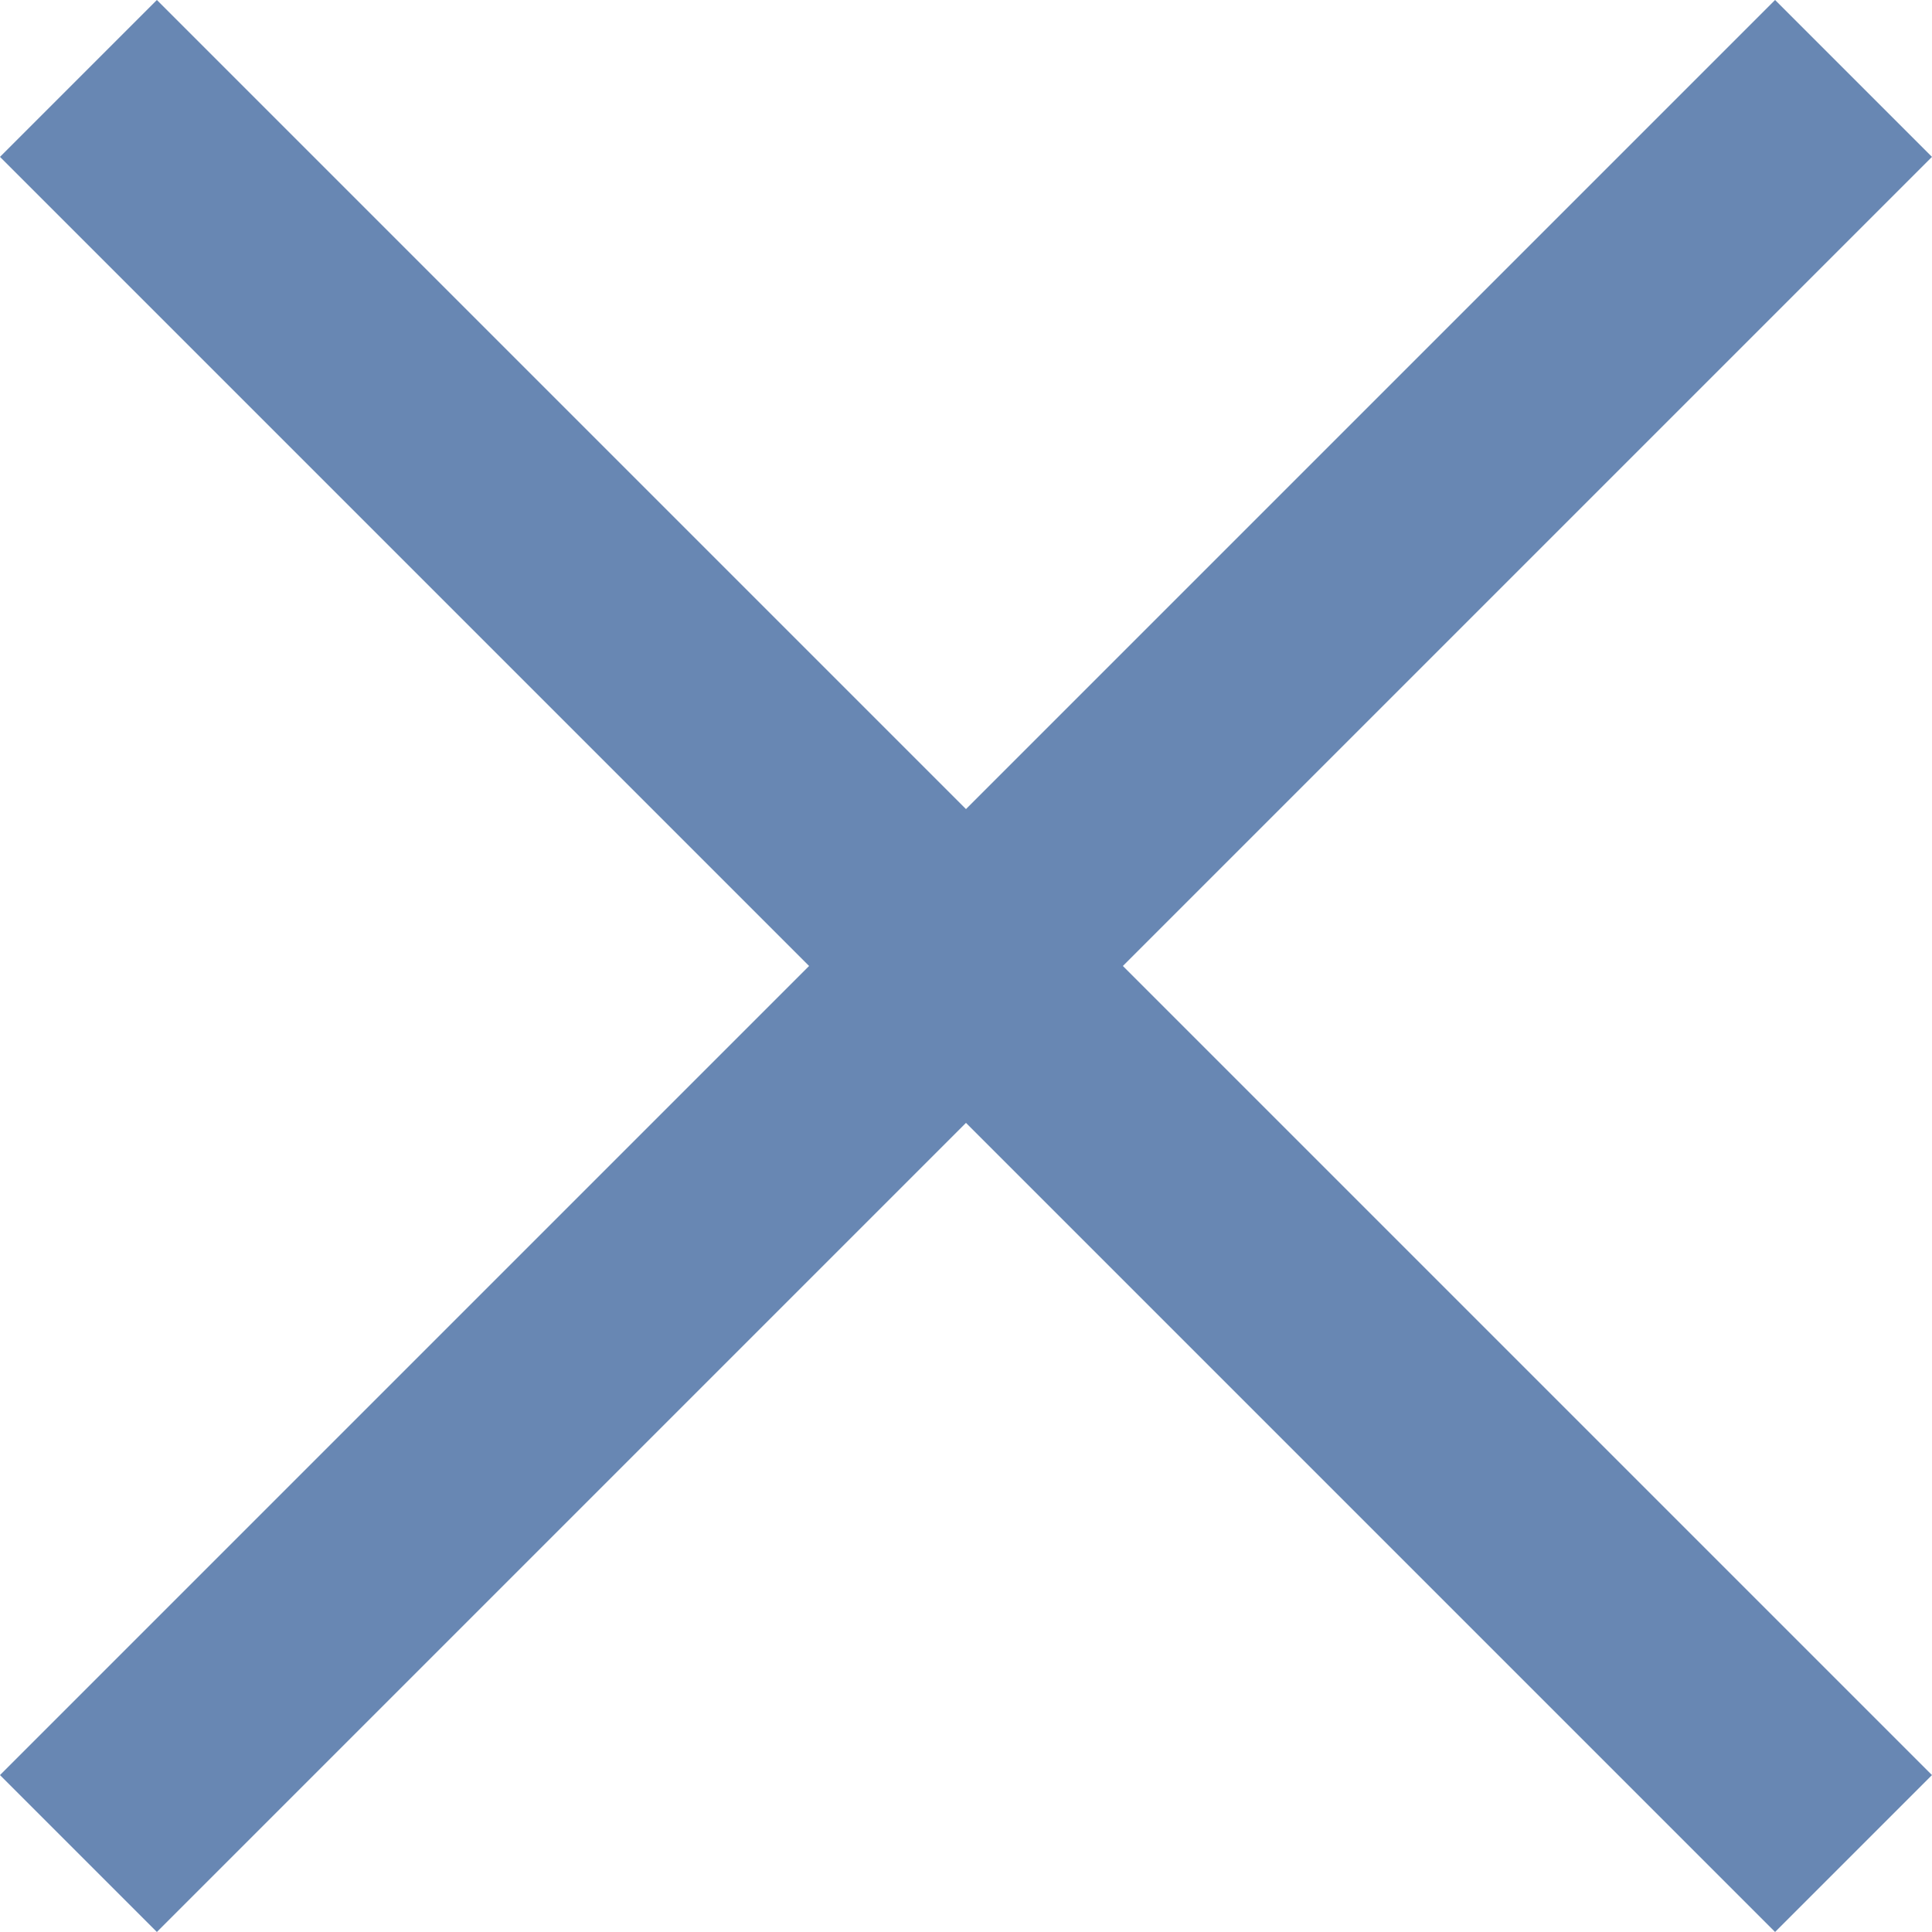
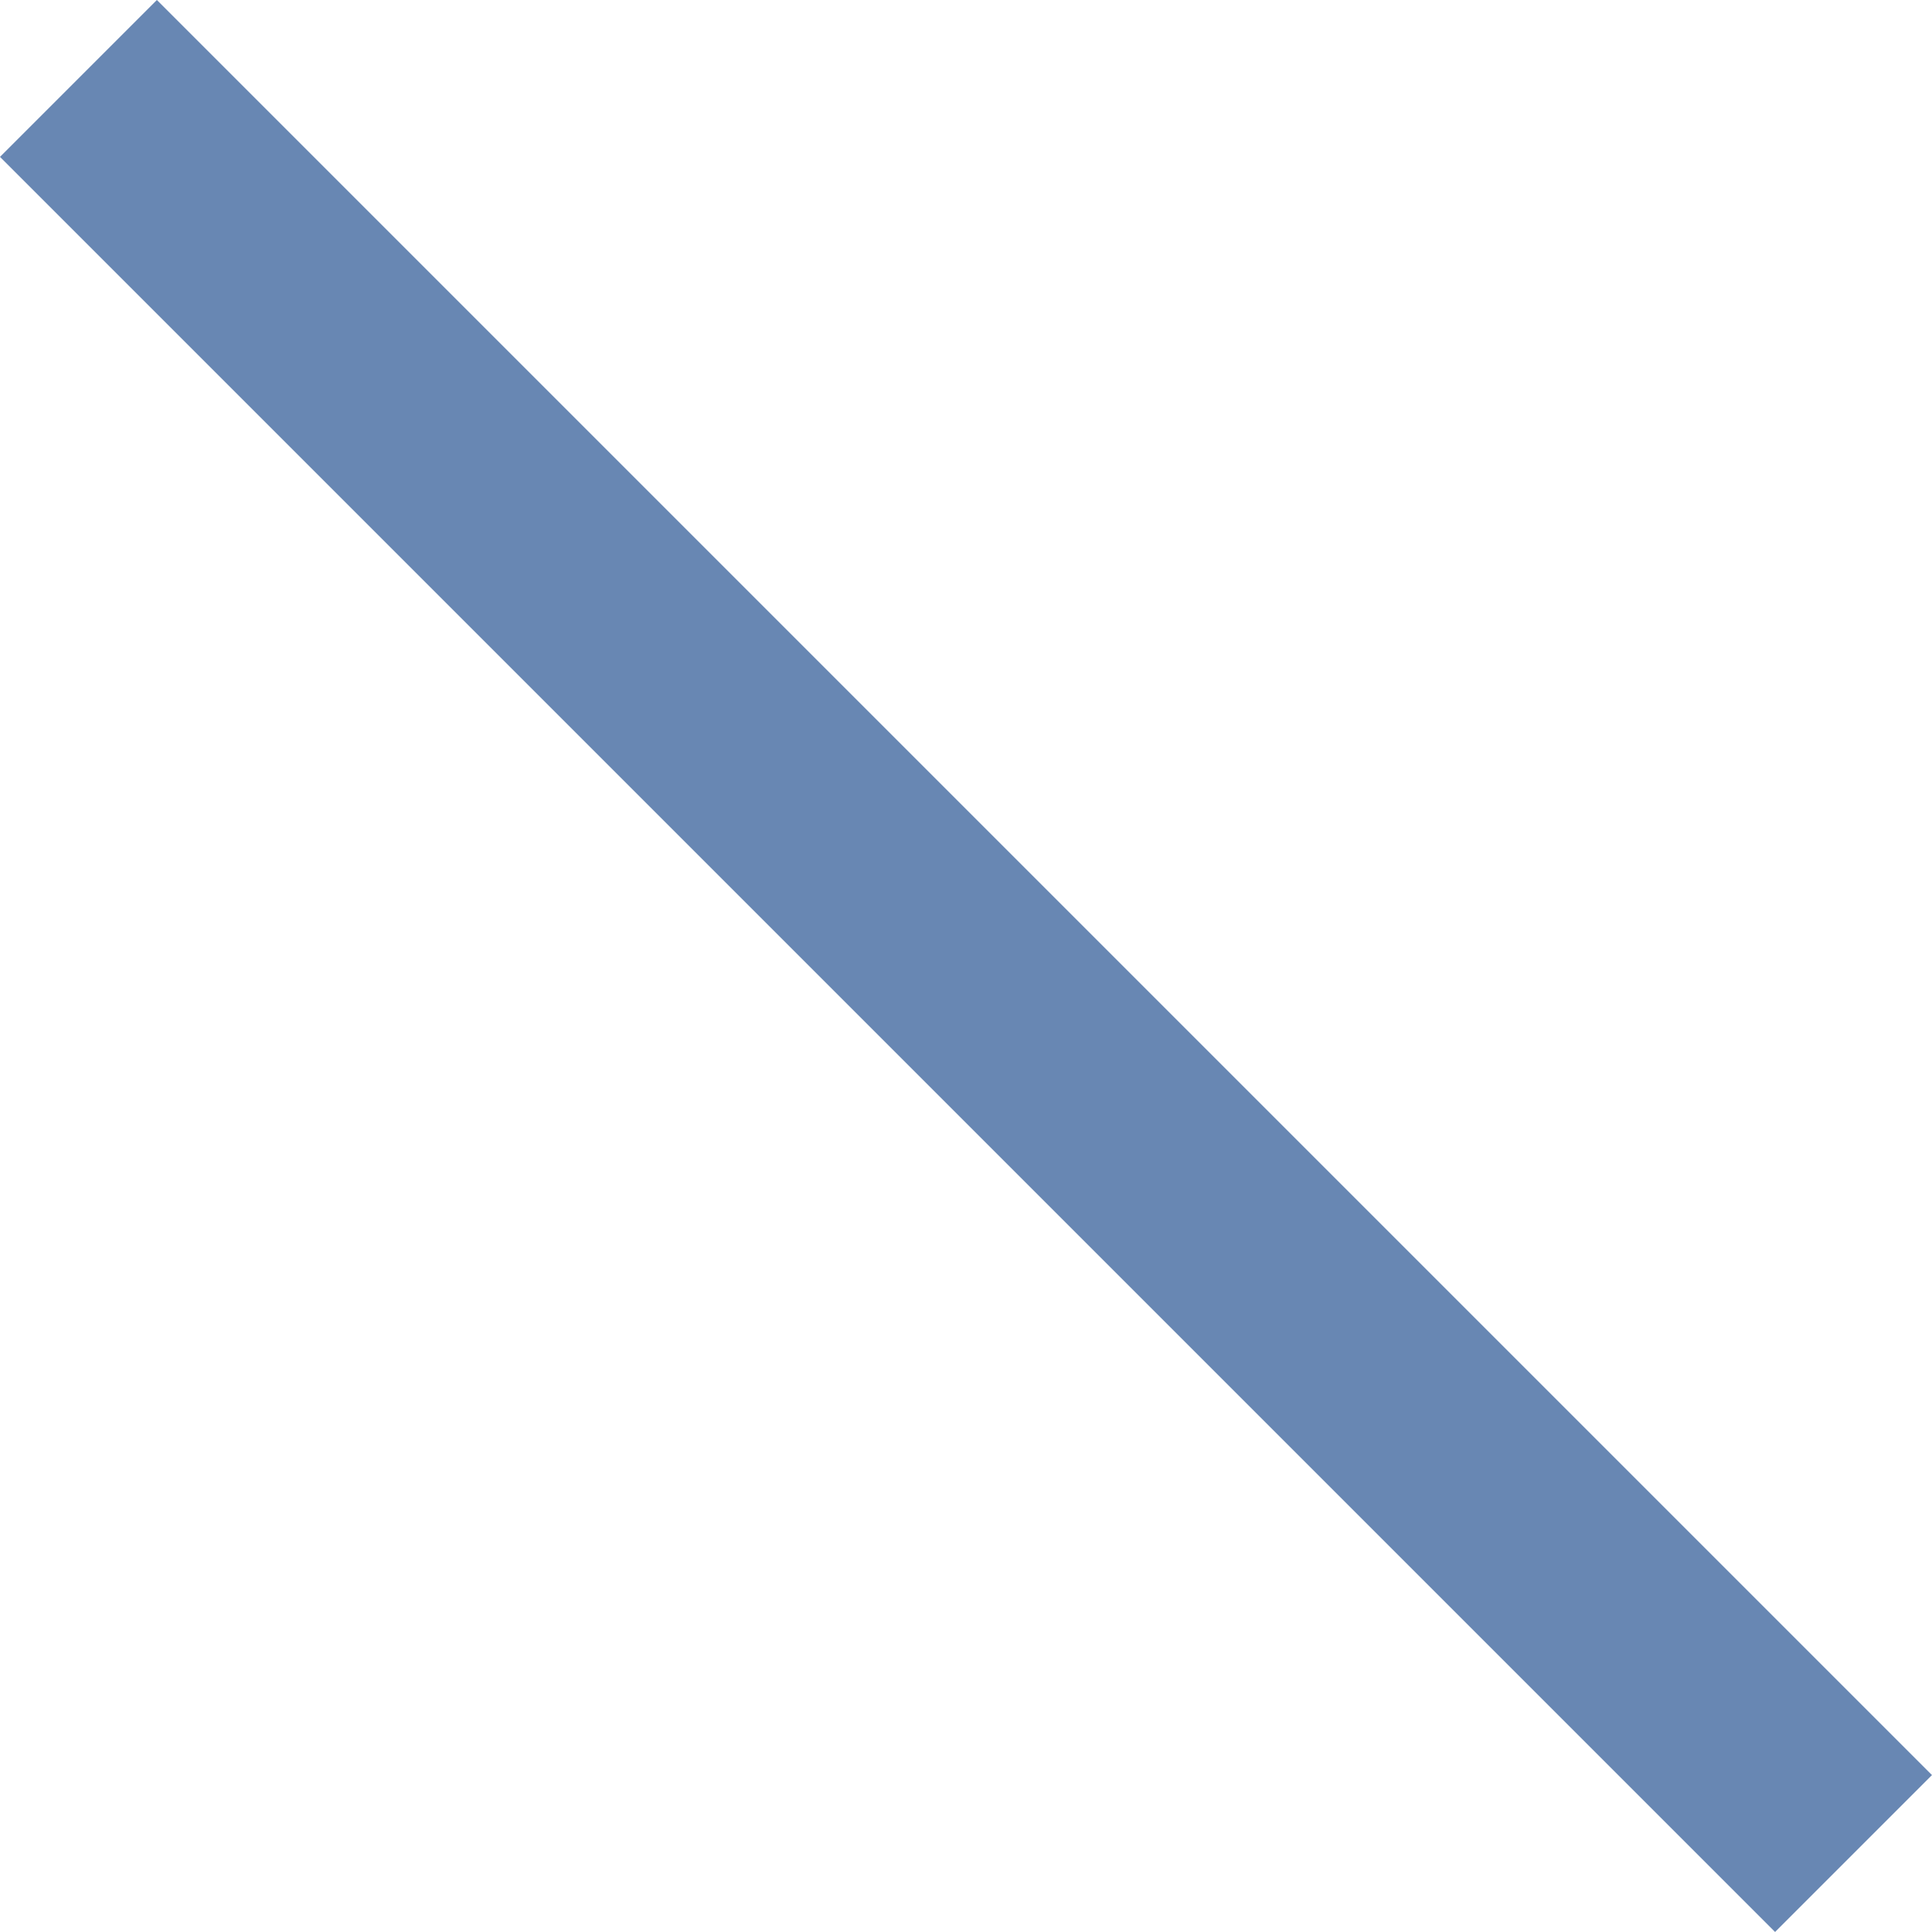
<svg xmlns="http://www.w3.org/2000/svg" viewBox="0 0 52.243 52.243">
  <g id="_" data-name="×" transform="translate(-247.379 -1338.379)">
    <path id="パス_620" data-name="パス 620" d="M1236,1352.159l48,48" transform="translate(-986.5 -11.659)" fill="none" stroke="#6887b3" stroke-width="6" />
-     <path id="パス_621" data-name="パス 621" d="M0,0,48,48" transform="translate(297.5 1340.5) rotate(90)" fill="none" stroke="#6887b3" stroke-width="6" />
  </g>
</svg>